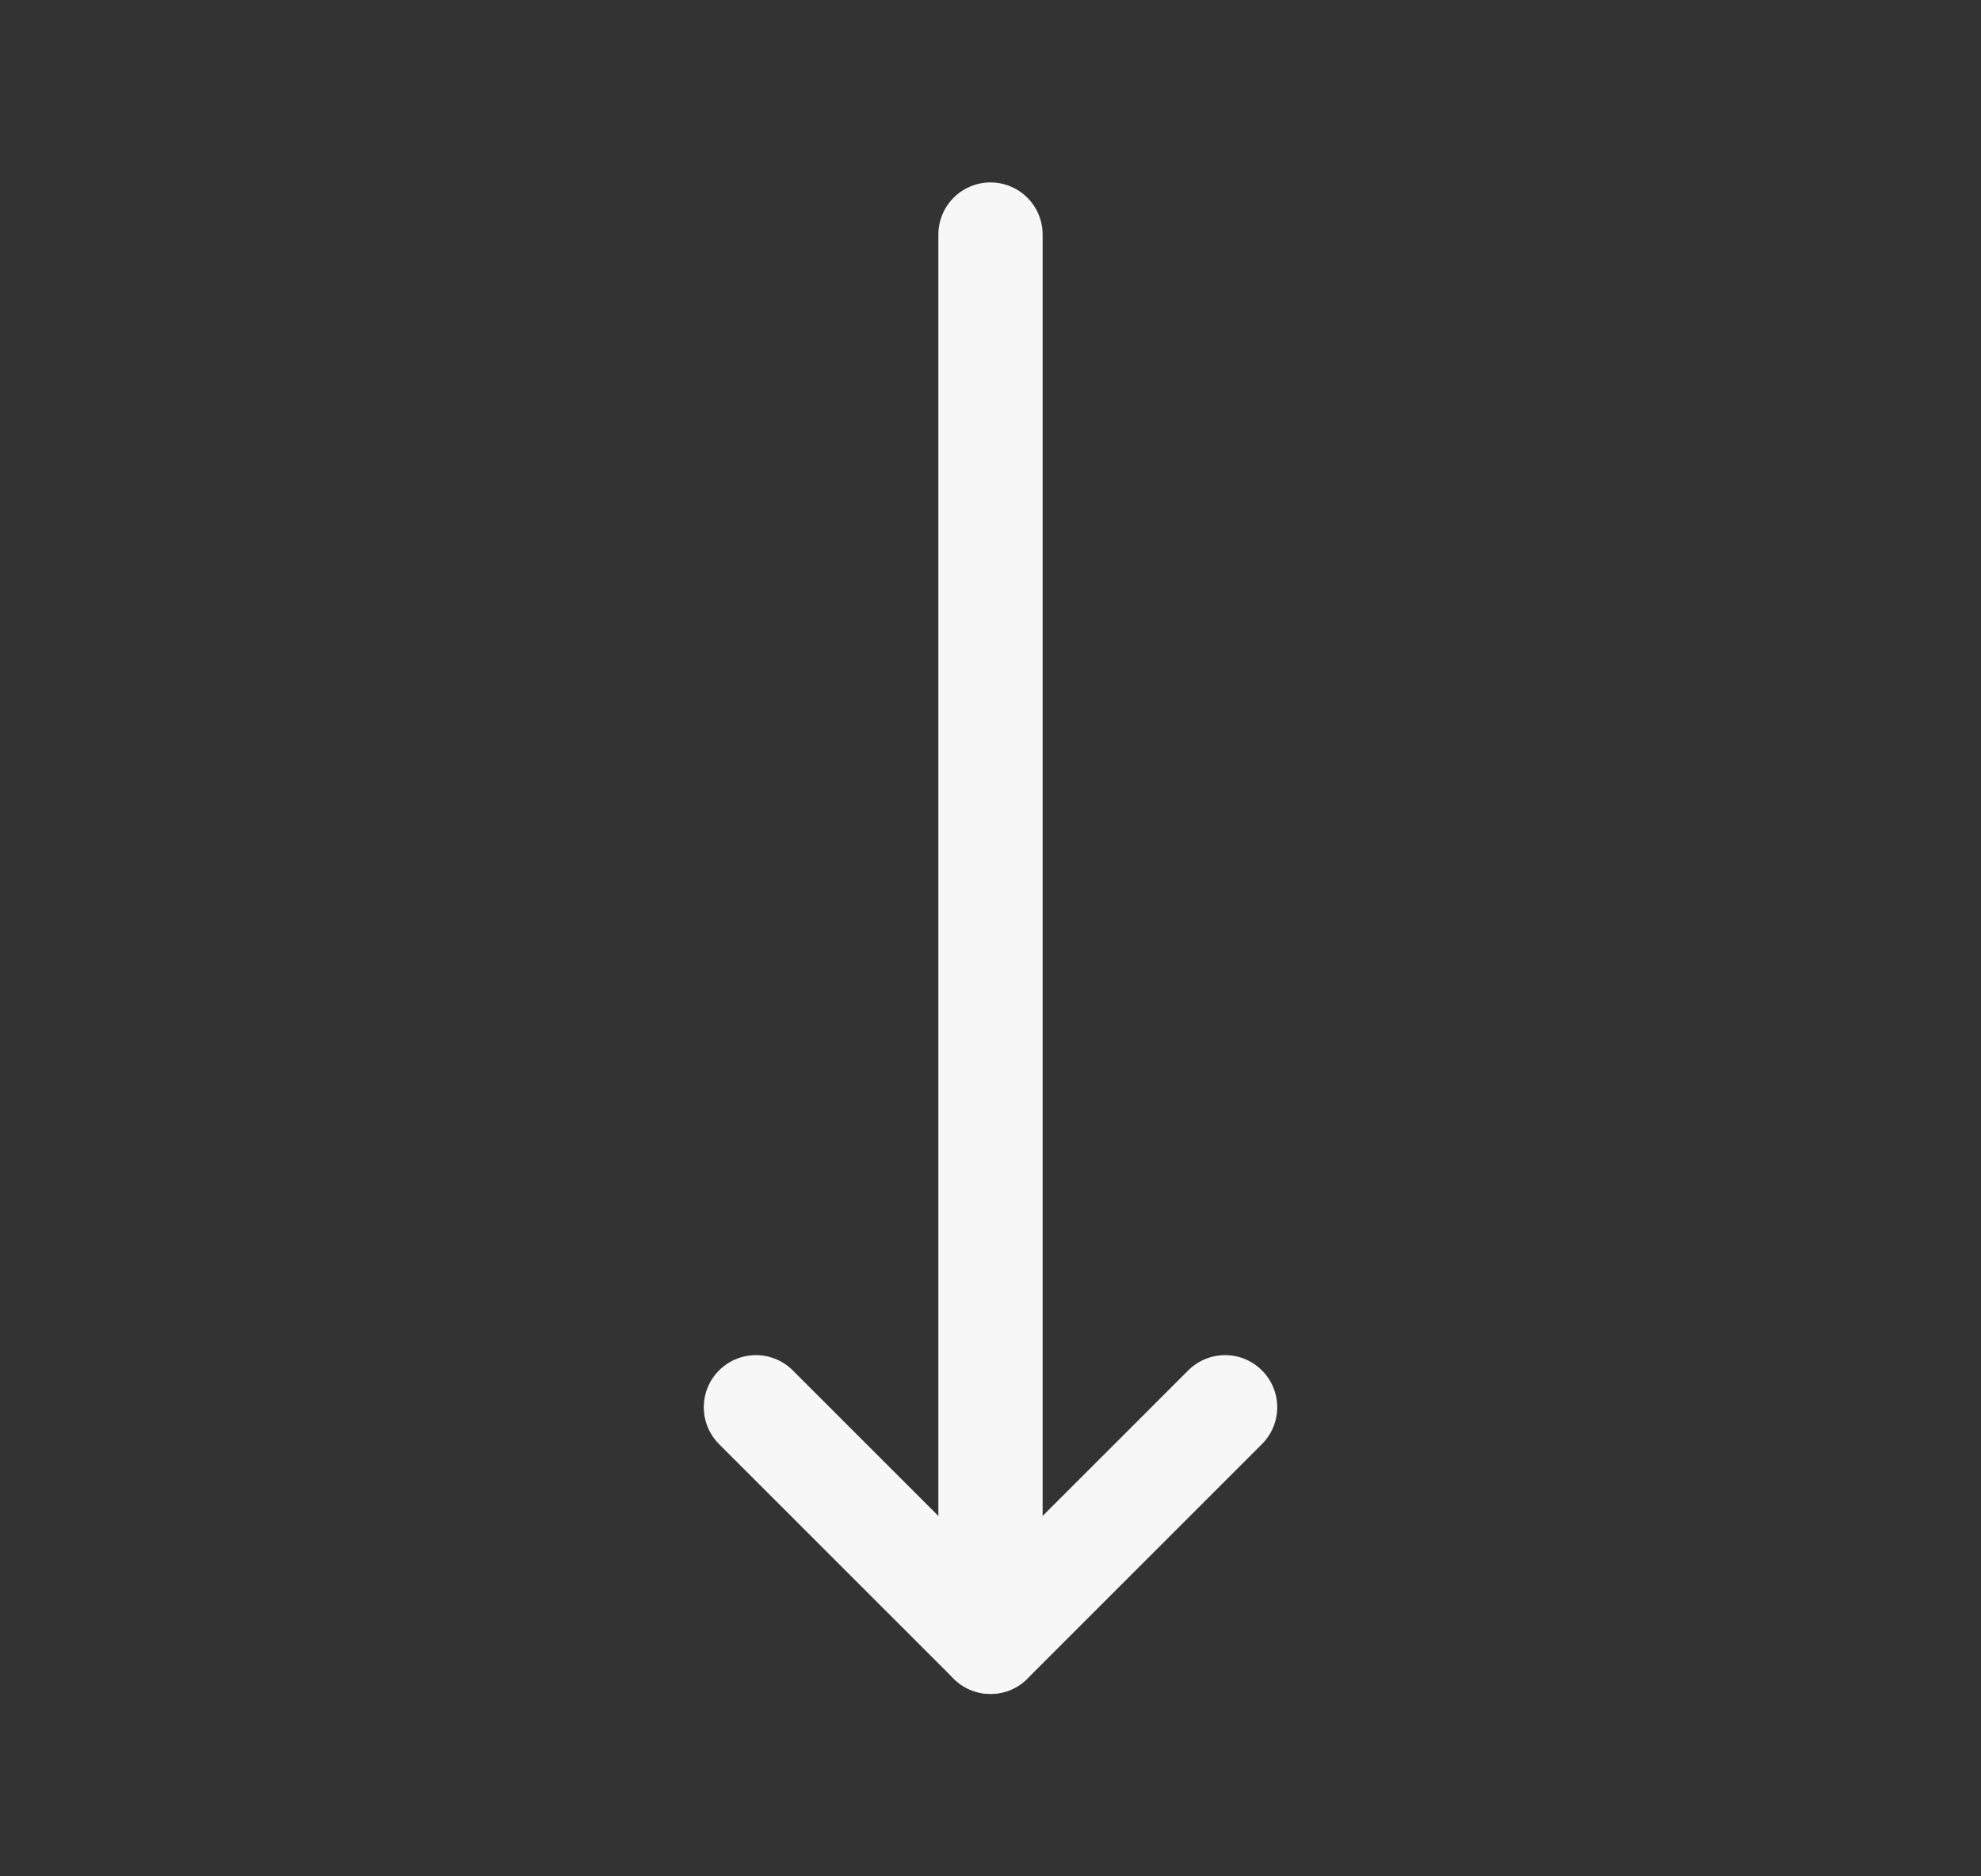
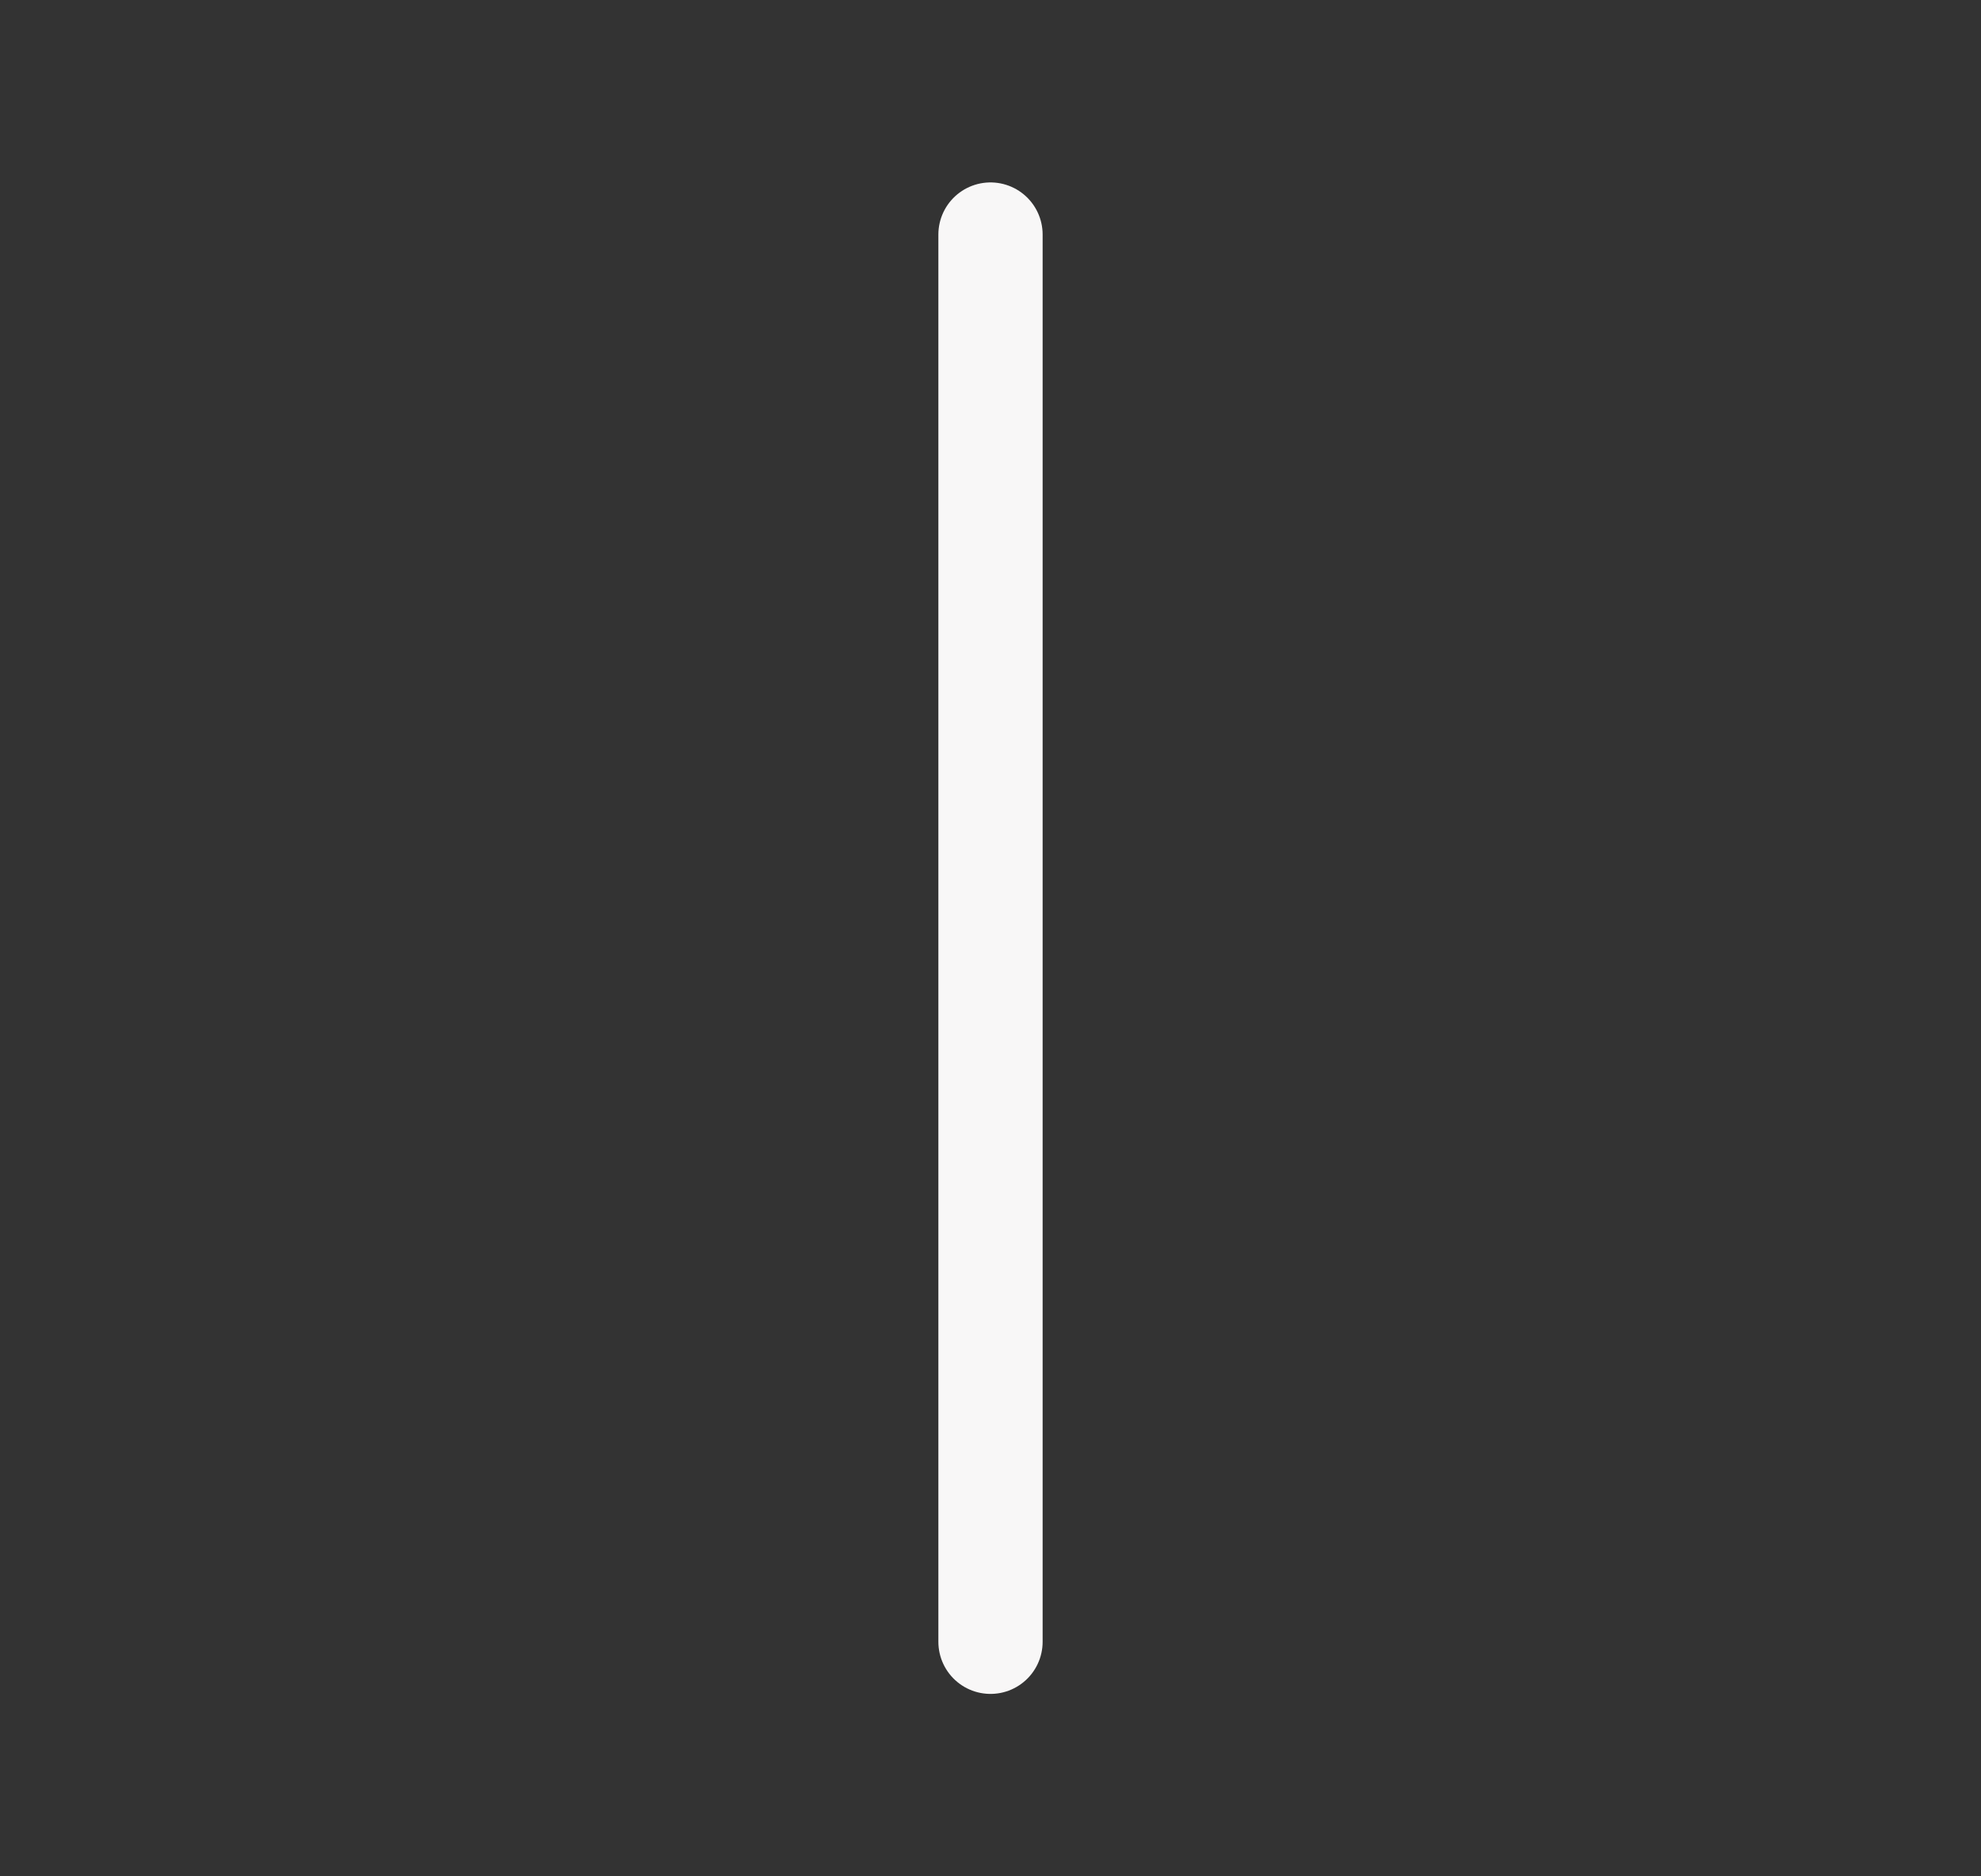
<svg xmlns="http://www.w3.org/2000/svg" width="19" height="18" viewBox="0 0 19 18" fill="none">
  <rect x="0" y="0" width="19" height="18" fill="#333333" stroke="none" />
-   <path d="M7.25 13.5L9.5 15.75L11.75 13.5" stroke="#F8F7F7" stroke-linecap="round" stroke-linejoin="round" />
  <path d="M9.5 2.25L9.5 15.75" stroke="#F8F7F7" stroke-linecap="round" stroke-linejoin="round" />
</svg>